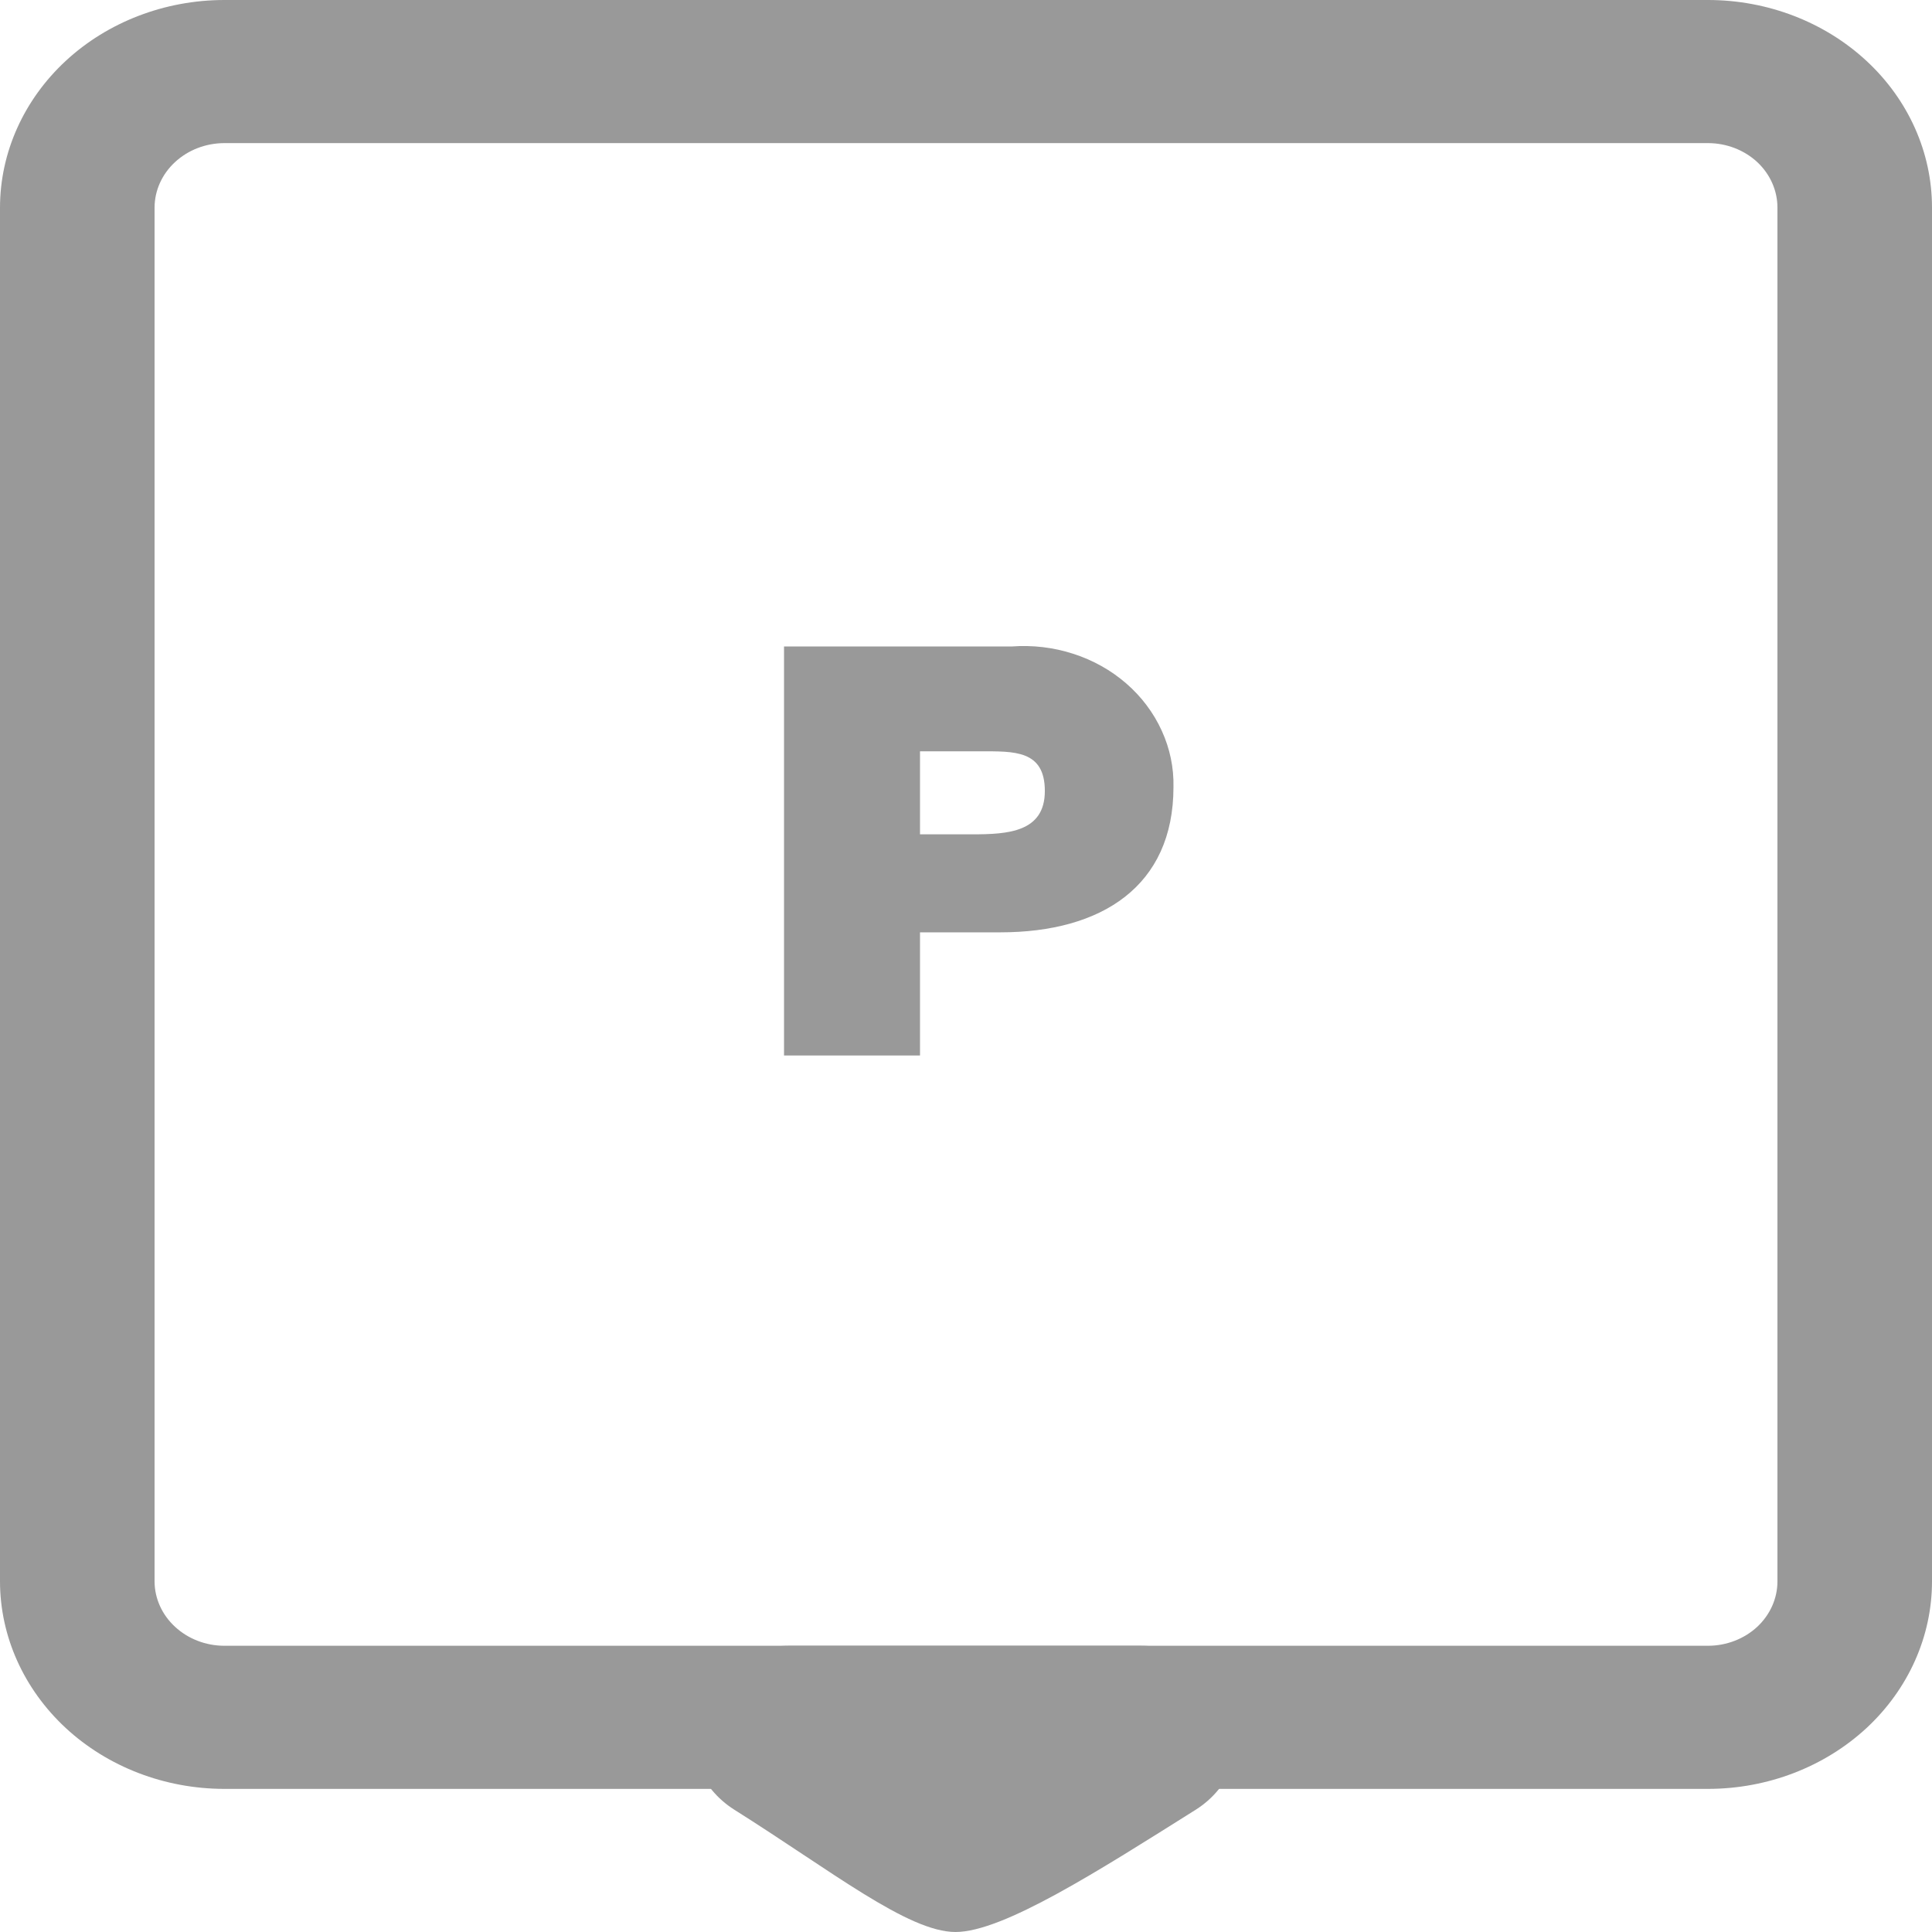
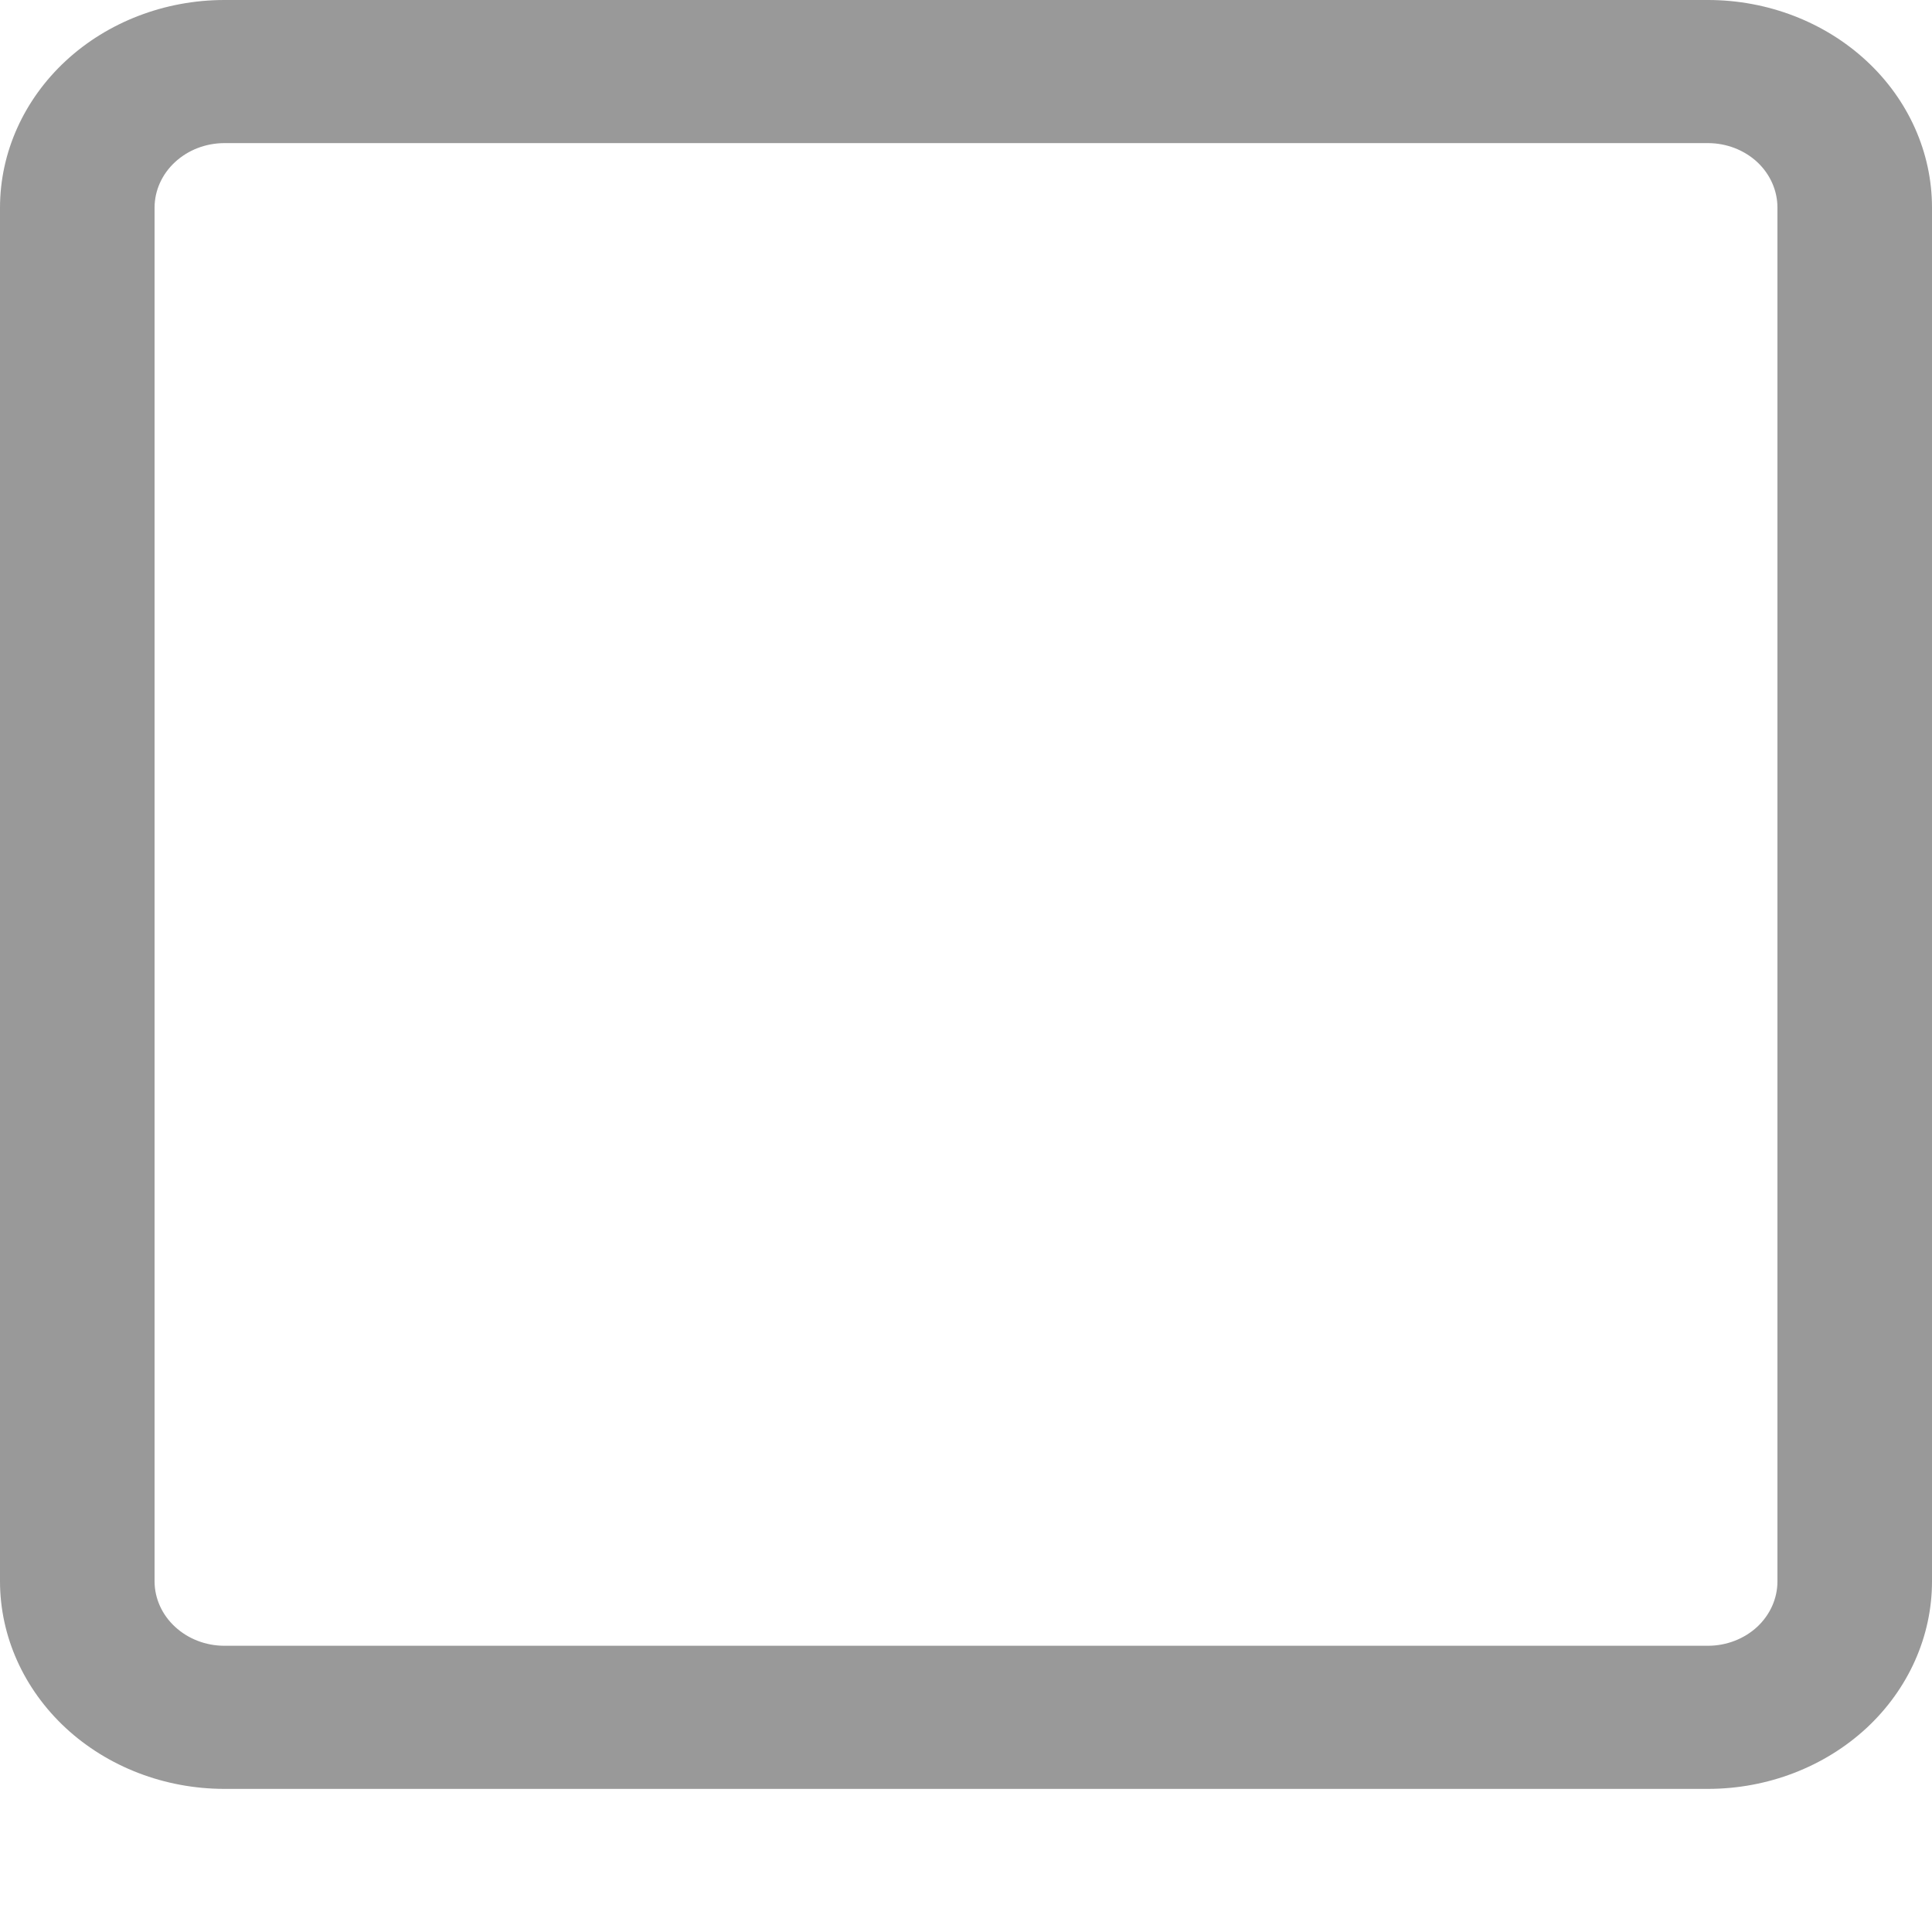
<svg xmlns="http://www.w3.org/2000/svg" width="26" height="26" viewBox="0 0 26 26" fill="none">
-   <path d="M10.618 22.148C10.339 22.148 10.068 22.23 9.844 22.384C9.619 22.537 9.454 22.752 9.371 22.999C9.289 23.245 9.294 23.509 9.385 23.753C9.477 23.997 9.65 24.207 9.88 24.353C11.19 25.177 12.22 26 12.859 26C13.499 26 14.783 25.177 16.094 24.353C16.324 24.207 16.497 23.996 16.589 23.752C16.68 23.508 16.685 23.243 16.602 22.996C16.518 22.75 16.352 22.534 16.127 22.381C15.901 22.229 15.629 22.147 15.35 22.148H10.618Z" fill="#999999" />
  <path d="M22.989 24.074H3.016C2.217 24.073 1.45 23.778 0.885 23.255C0.32 22.731 0.001 22.022 0 21.282V2.793C0.001 2.052 0.32 1.343 0.885 0.819C1.45 0.296 2.217 0.001 3.016 0H22.989C23.788 0.001 24.554 0.296 25.119 0.82C25.683 1.343 26 2.053 26 2.793V21.282C26 22.021 25.683 22.731 25.119 23.255C24.554 23.778 23.788 24.073 22.989 24.074ZM3.016 1.926C2.768 1.927 2.531 2.019 2.356 2.181C2.18 2.343 2.081 2.563 2.08 2.793V21.282C2.081 21.511 2.18 21.731 2.356 21.893C2.531 22.055 2.768 22.147 3.016 22.148H22.989C23.236 22.147 23.473 22.055 23.648 21.893C23.822 21.73 23.92 21.511 23.92 21.282V2.793C23.92 2.564 23.822 2.344 23.648 2.181C23.473 2.019 23.236 1.927 22.989 1.926H3.016Z" fill="#999999" />
-   <path d="M10.551 8.7H13.614C13.894 8.679 14.177 8.712 14.442 8.798C14.708 8.883 14.952 9.02 15.157 9.198C15.362 9.376 15.525 9.593 15.634 9.833C15.744 10.073 15.798 10.332 15.792 10.592C15.792 11.926 14.825 12.547 13.463 12.547H12.381V14.204H10.551V8.7ZM12.381 11.228H13.088C13.562 11.228 14.061 11.199 14.061 10.645C14.061 10.092 13.645 10.111 13.198 10.111H12.381V11.228Z" fill="#999999" />
</svg>